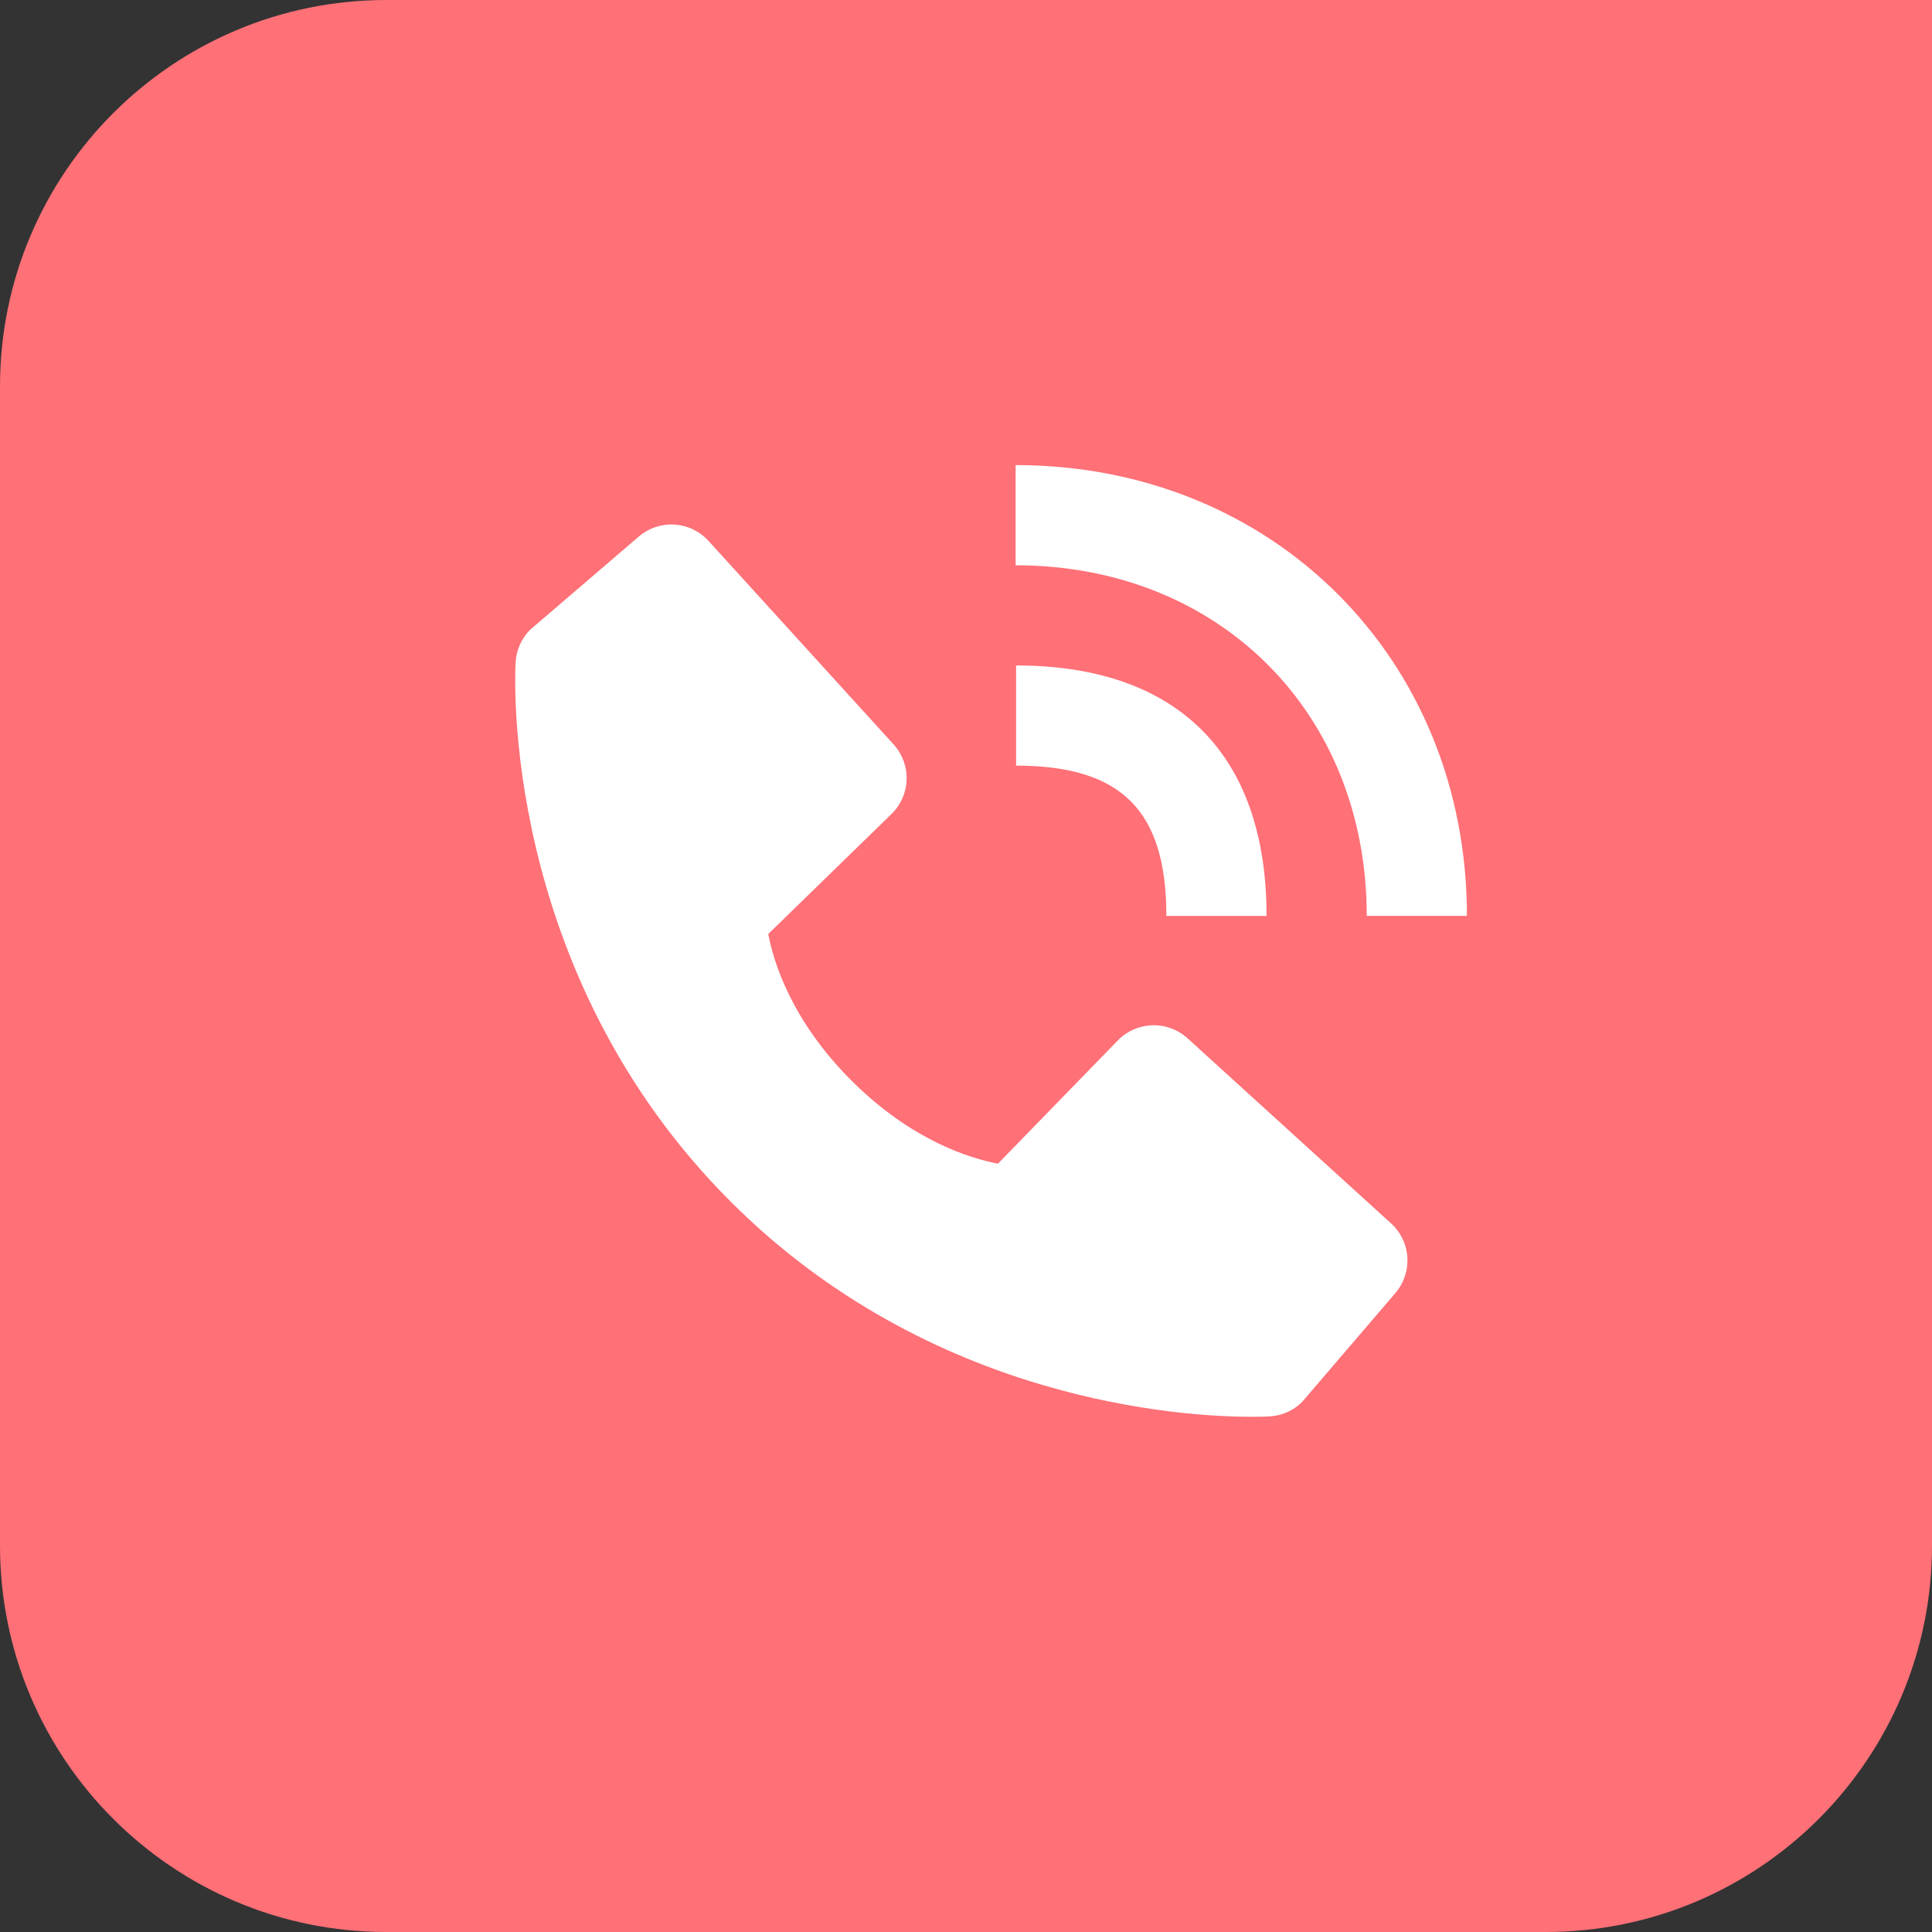
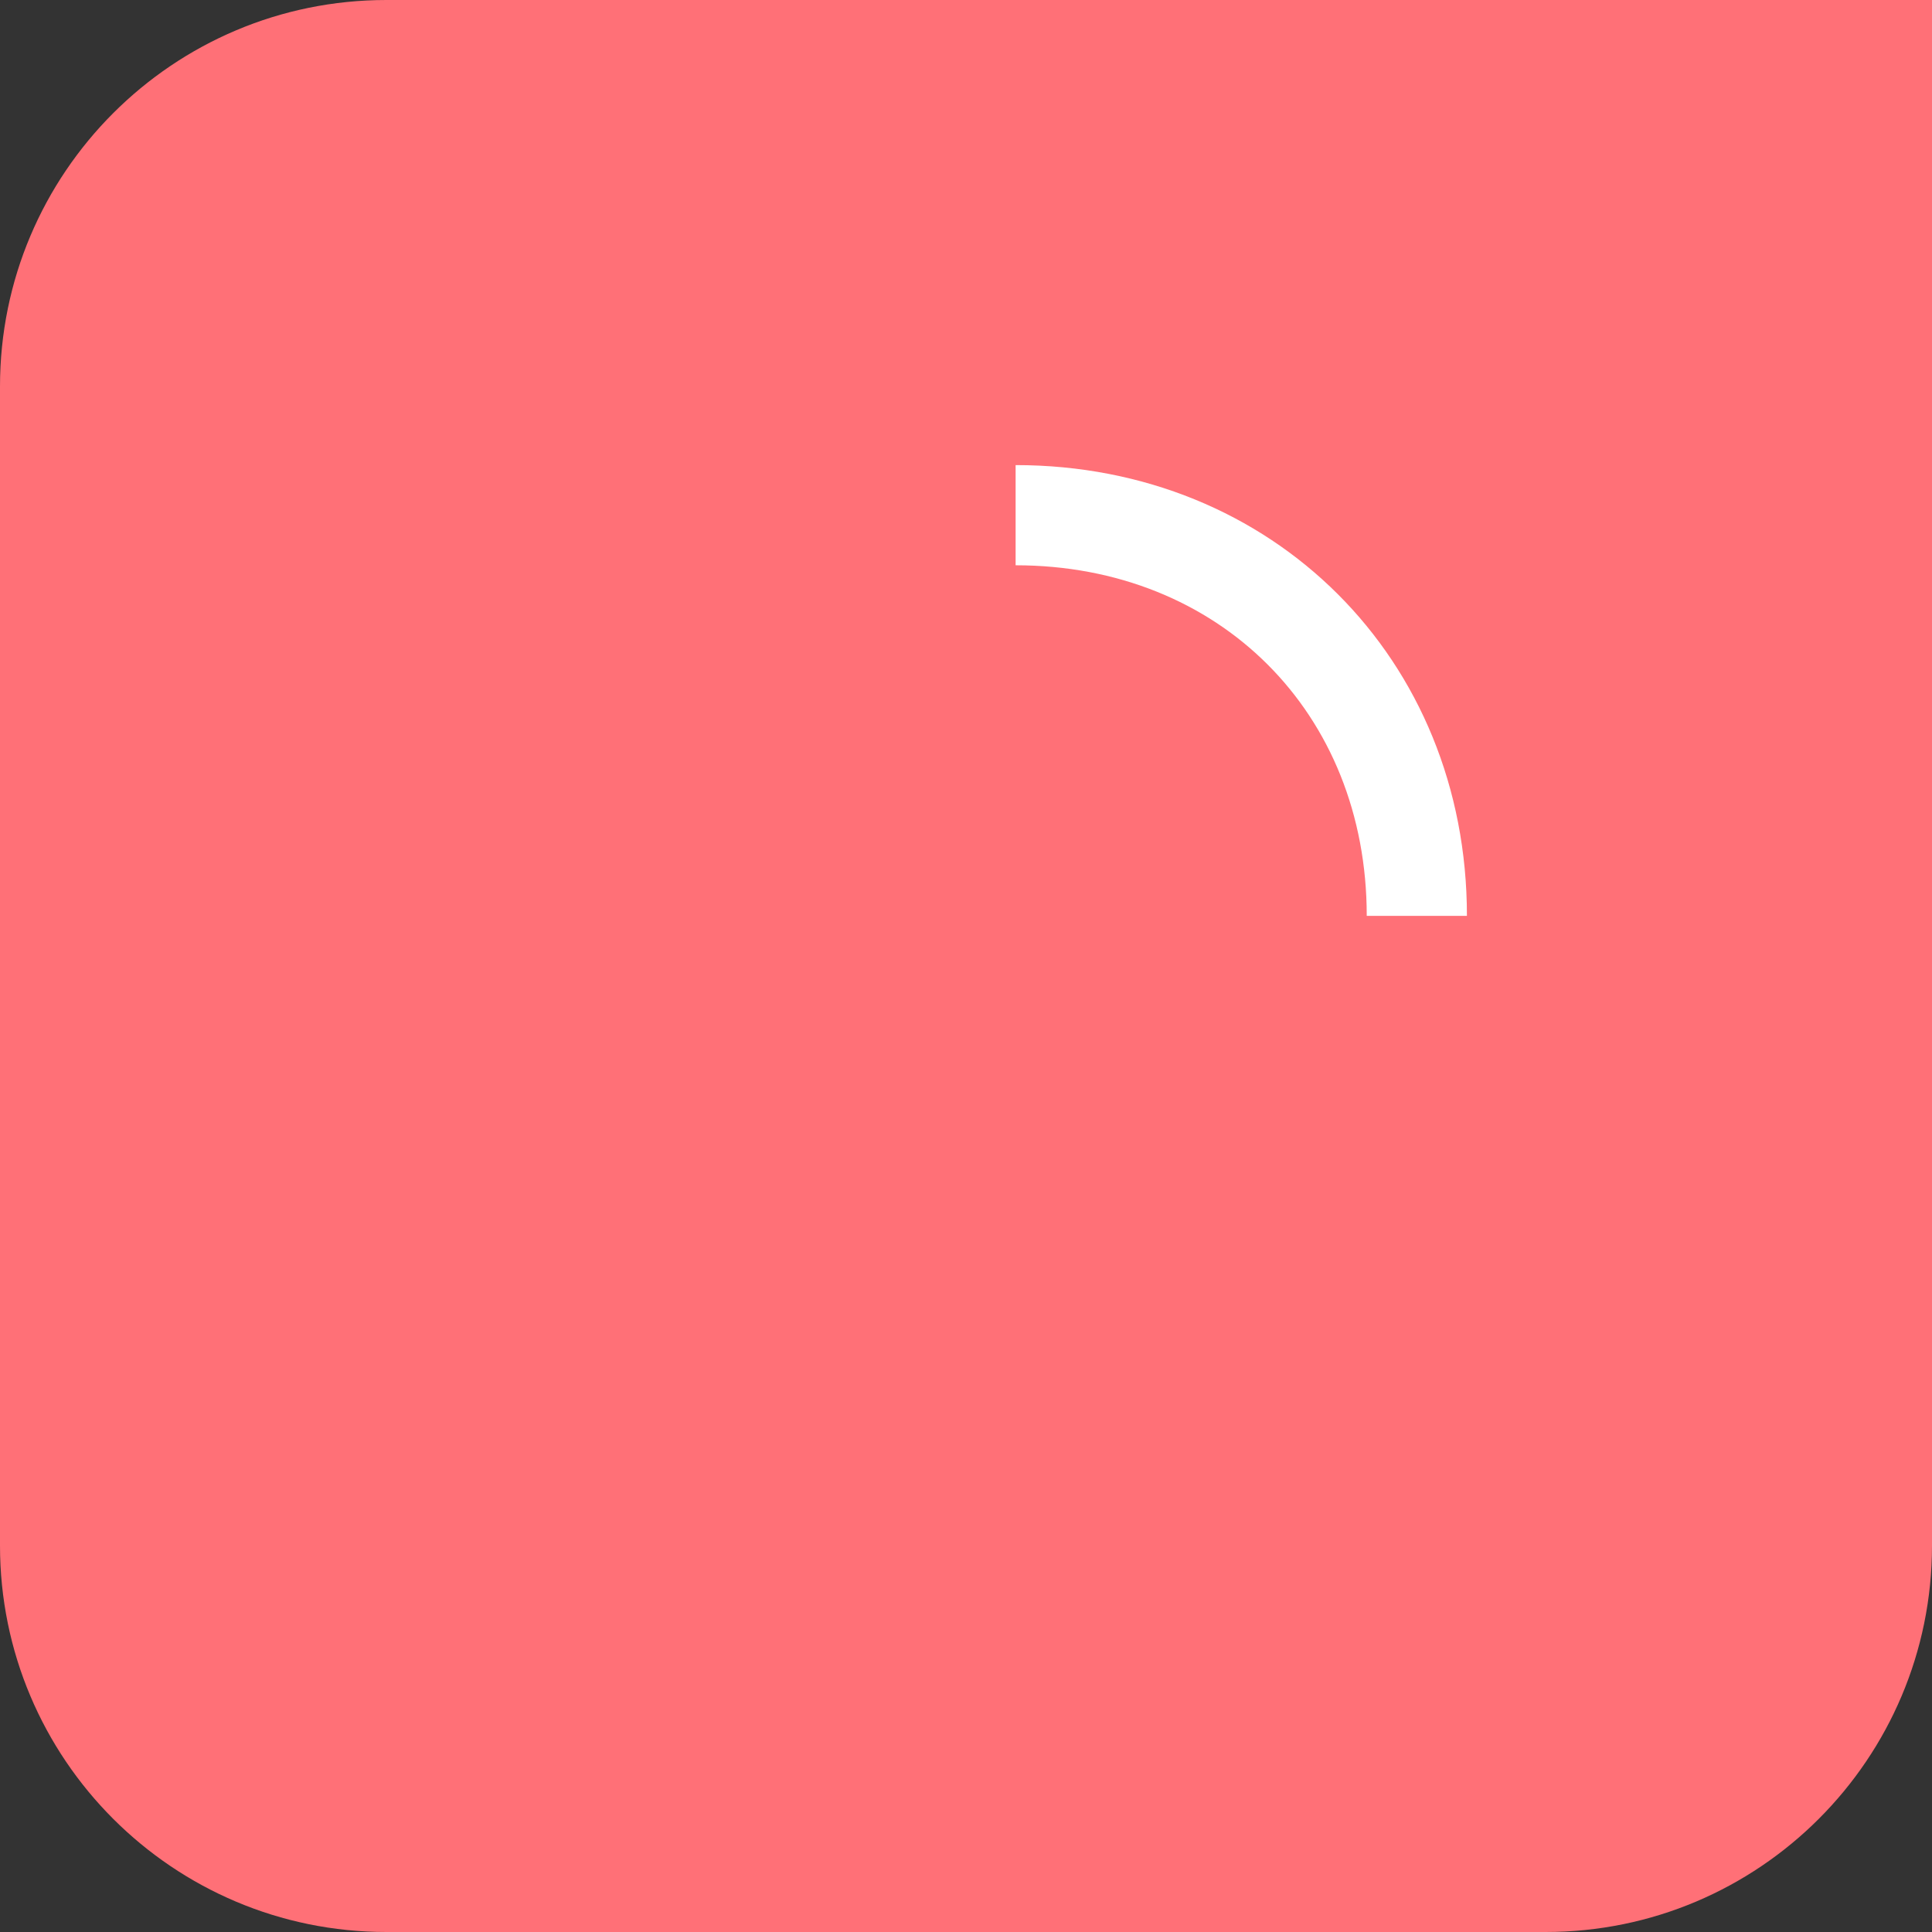
<svg xmlns="http://www.w3.org/2000/svg" width="90" height="90" viewBox="0 0 90 90" fill="none">
  <rect x="0" y="0" width="90" height="90" fill="#333333" stroke="none" />
  <path d="M0 18C0 8.059 8.059 0 18 0H90V72C90 81.941 81.941 90 72 90H18C8.059 90 0 81.941 0 72V18Z" fill="#FF7077" />
  <path d="M63.668 42.664H68.335C68.335 30.694 59.298 21.666 47.311 21.666V26.333C56.789 26.333 63.668 33.2 63.668 42.664Z" fill="white" />
-   <path d="M47.334 35.666C52.241 35.666 54.334 37.759 54.334 42.666H59.001C59.001 35.141 54.859 31 47.334 31V35.666ZM55.319 48.367C54.87 47.959 54.281 47.742 53.675 47.761C53.07 47.779 52.495 48.033 52.073 48.467L46.489 54.209C45.145 53.953 42.443 53.11 39.662 50.336C36.881 47.552 36.038 44.843 35.789 43.509L41.526 37.923C41.961 37.501 42.215 36.926 42.234 36.32C42.252 35.715 42.035 35.125 41.627 34.677L33.005 25.197C32.597 24.747 32.029 24.475 31.423 24.437C30.817 24.399 30.22 24.599 29.759 24.994L24.696 29.336C24.293 29.741 24.052 30.28 24.019 30.85C23.984 31.434 23.317 45.252 34.032 55.971C43.379 65.316 55.088 66 58.312 66C58.784 66 59.073 65.986 59.15 65.981C59.721 65.949 60.259 65.707 60.662 65.302L65.002 60.236C65.397 59.776 65.598 59.179 65.56 58.573C65.523 57.967 65.251 57.399 64.801 56.991L55.319 48.367Z" fill="white" />
</svg>